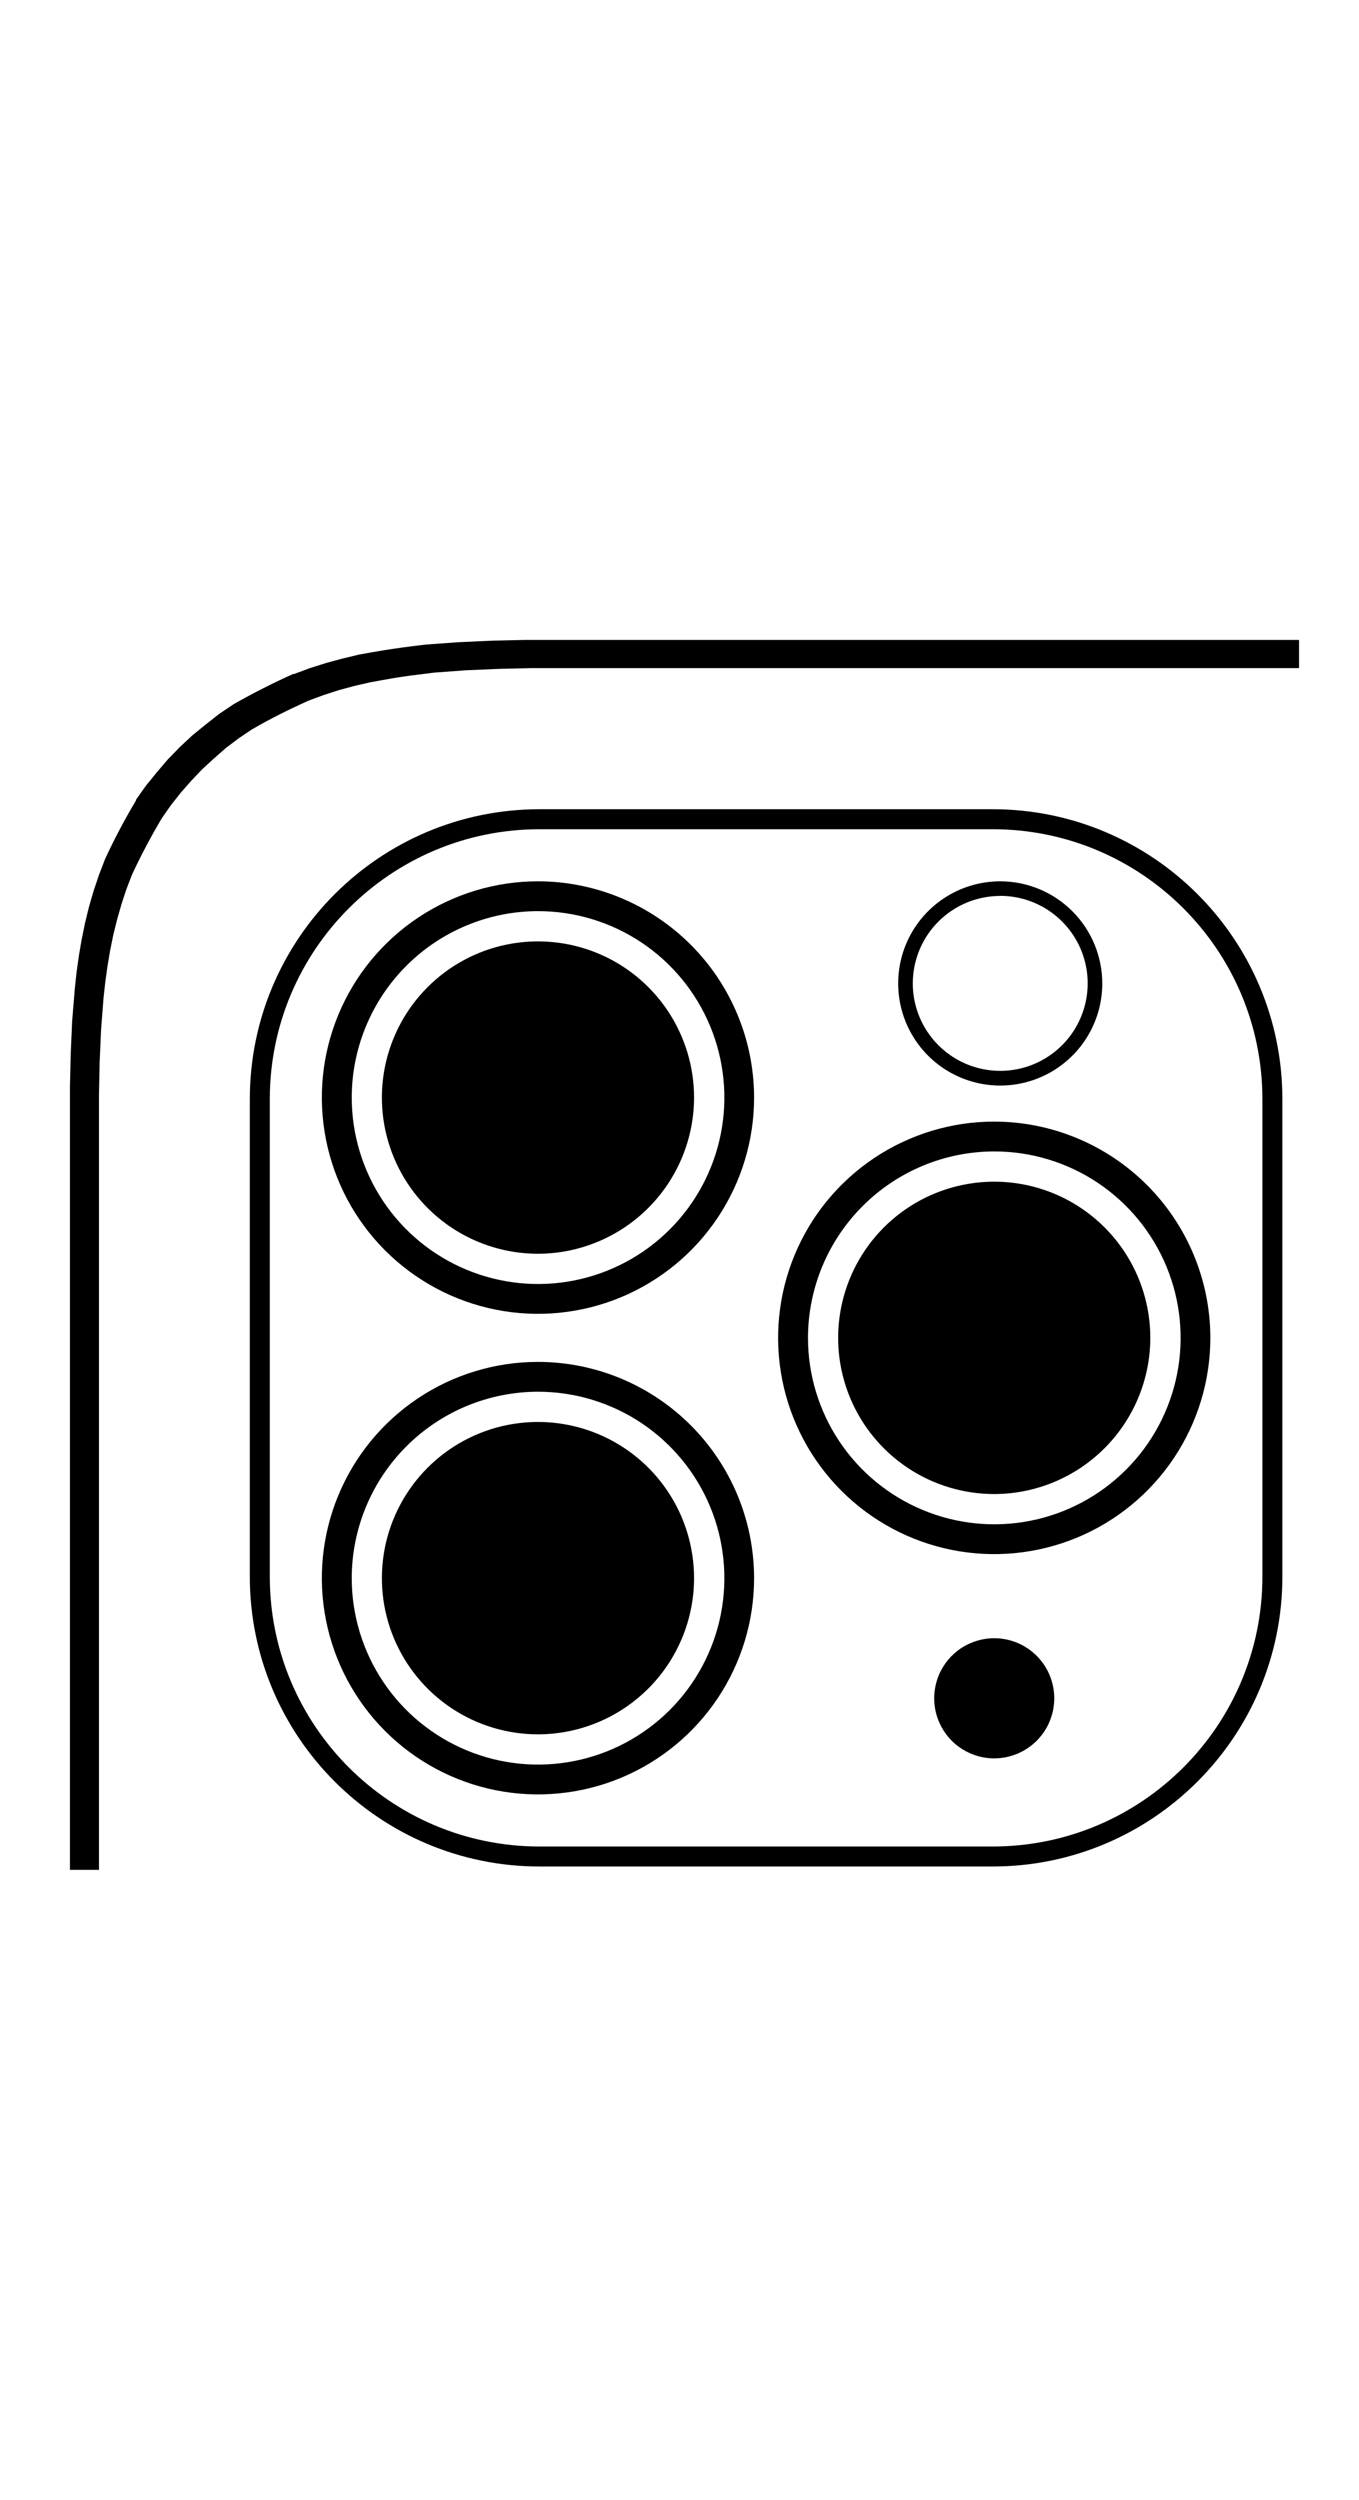
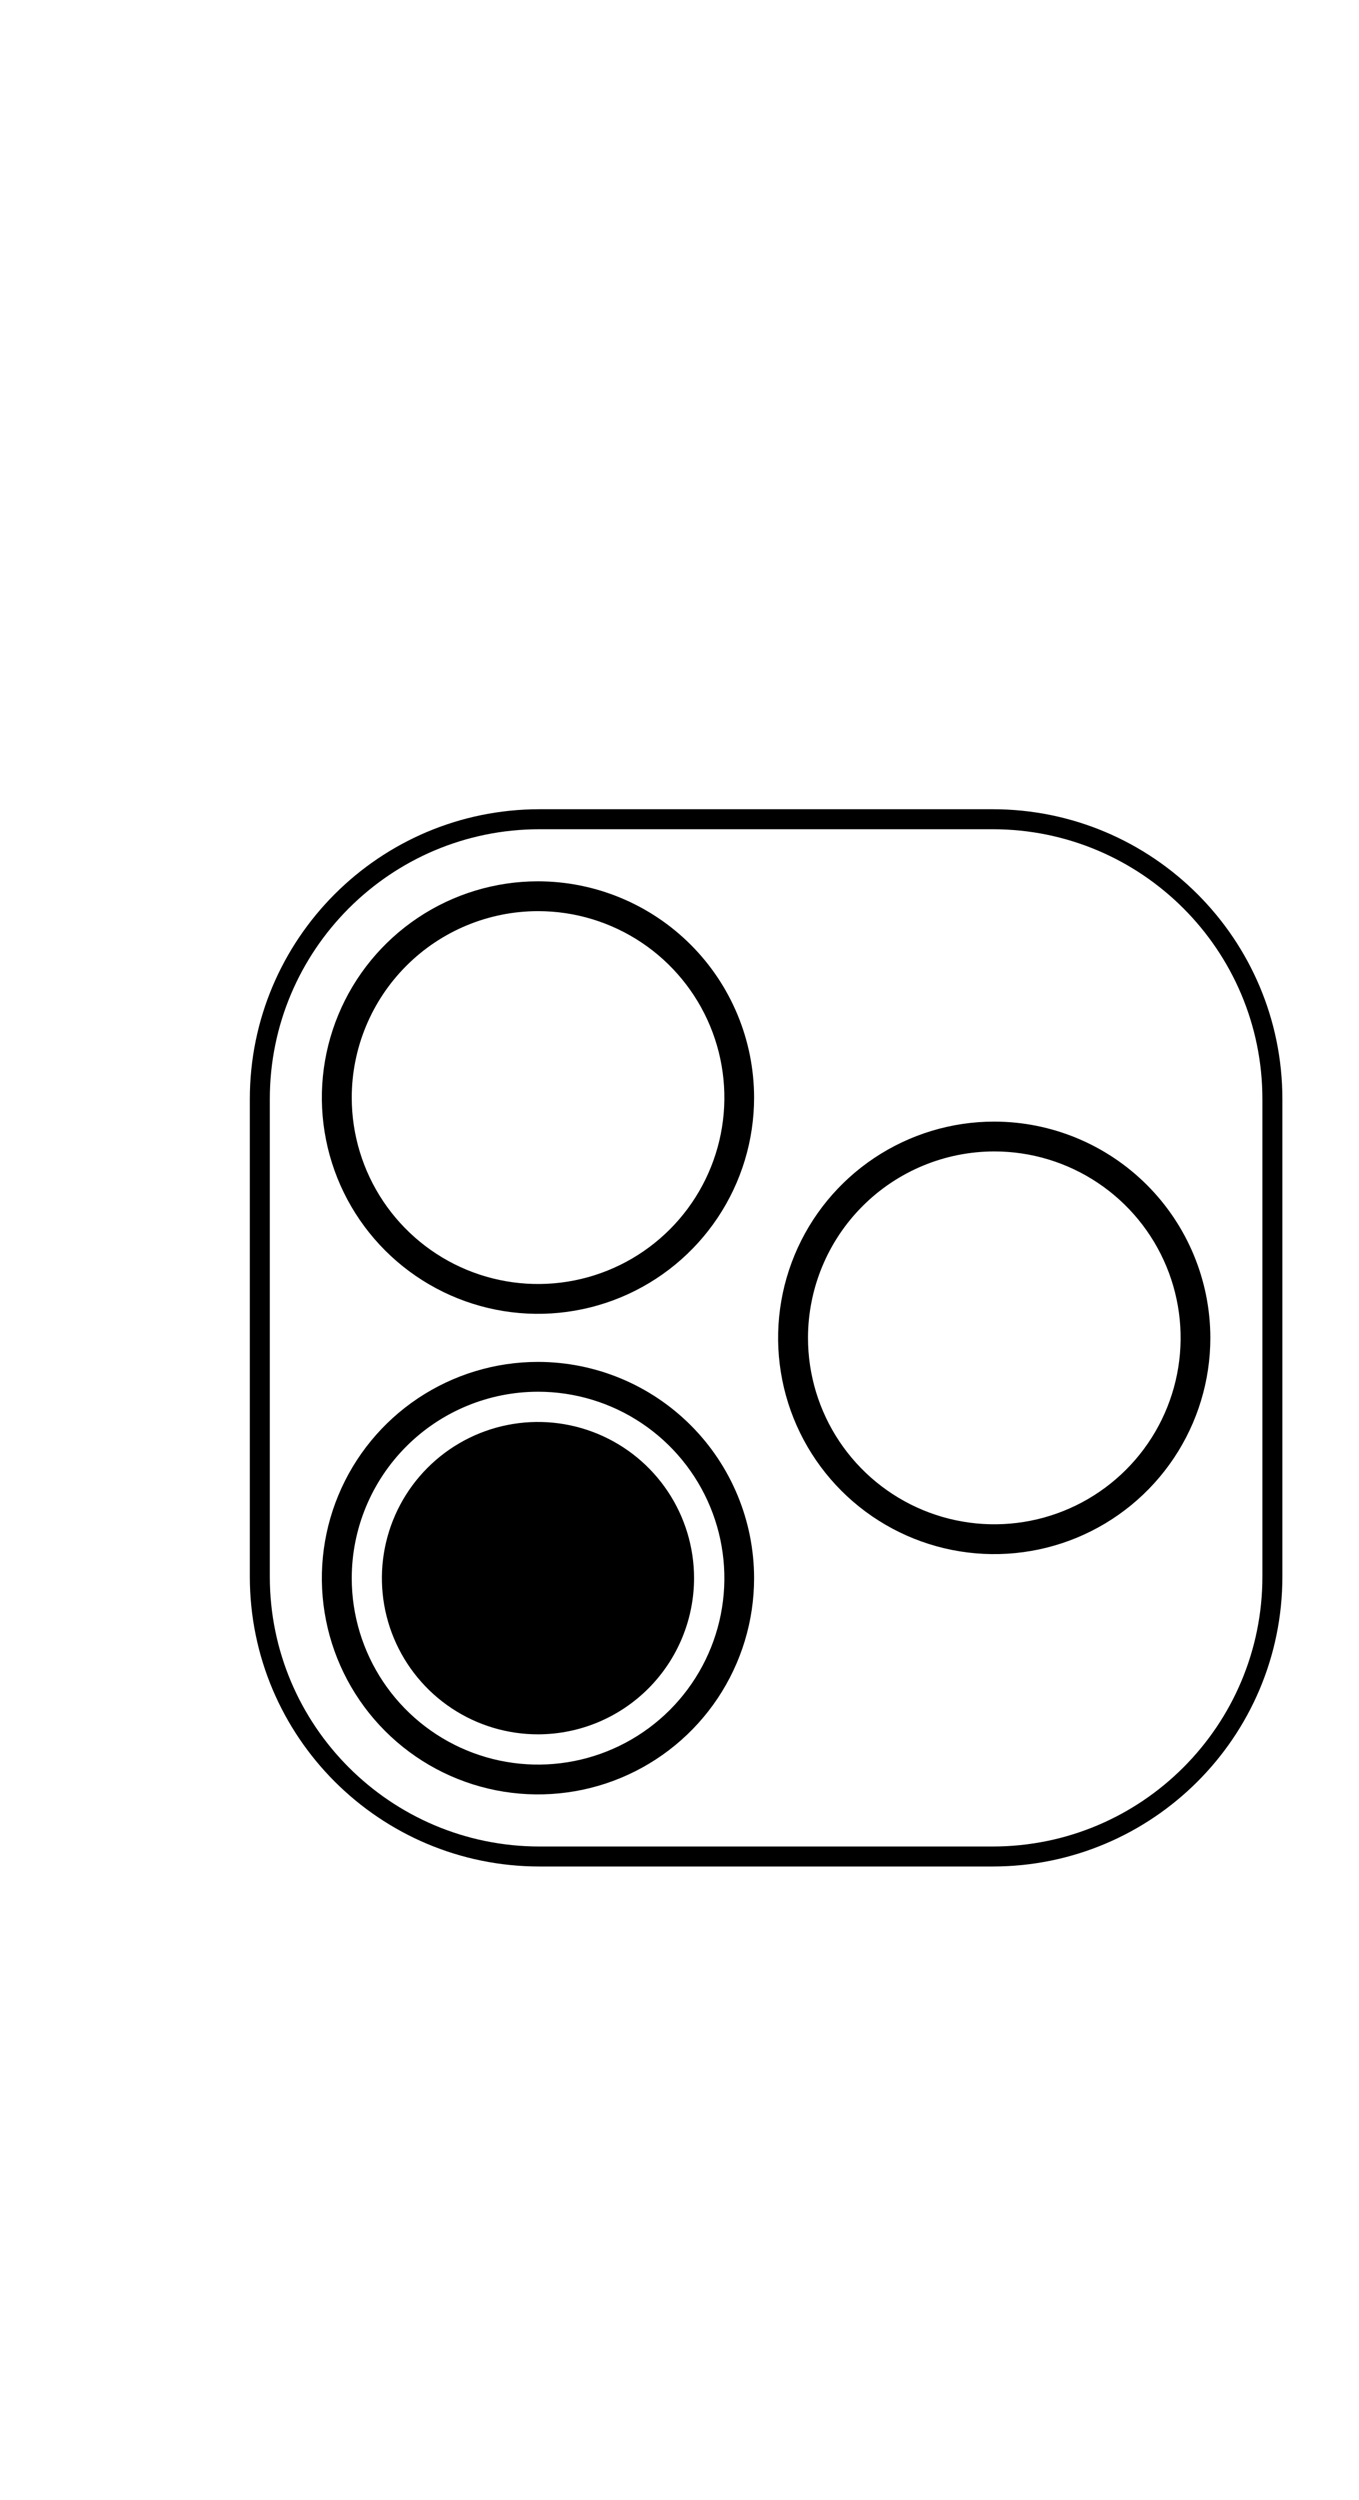
<svg xmlns="http://www.w3.org/2000/svg" width="136" height="250" viewBox="0 0 136 250" fill="none">
-   <path d="M100.097 89.594C101.827 89.594 103.519 90.107 104.958 91.068C106.397 92.029 107.518 93.396 108.181 94.994C108.843 96.593 109.017 98.352 108.68 100.049C108.343 101.746 107.511 103.306 106.287 104.53C105.064 105.754 103.506 106.588 101.809 106.927C100.112 107.265 98.353 107.093 96.754 106.432C95.154 105.771 93.787 104.65 92.825 103.212C91.862 101.774 91.348 100.083 91.346 98.353C91.346 96.032 92.268 93.806 93.909 92.165C95.55 90.524 97.776 89.602 100.097 89.602V89.594ZM100.097 88.139C98.077 88.139 96.102 88.738 94.423 89.861C92.743 90.983 91.434 92.578 90.661 94.444C89.888 96.31 89.686 98.364 90.08 100.345C90.474 102.326 91.447 104.146 92.875 105.574C94.303 107.003 96.123 107.975 98.105 108.37C100.086 108.764 102.139 108.561 104.005 107.788C105.872 107.015 107.467 105.706 108.589 104.027C109.711 102.347 110.31 100.373 110.31 98.353C110.308 95.644 109.231 93.048 107.316 91.133C105.402 89.218 102.805 88.141 100.097 88.139V88.139Z" fill="black" />
-   <path d="M99.504 163.837C98.316 163.836 97.153 164.187 96.164 164.846C95.175 165.505 94.404 166.443 93.948 167.54C93.492 168.638 93.372 169.846 93.603 171.012C93.834 172.178 94.405 173.249 95.245 174.09C96.085 174.931 97.155 175.504 98.321 175.737C99.487 175.969 100.695 175.851 101.793 175.396C102.891 174.942 103.83 174.172 104.491 173.183C105.151 172.195 105.504 171.033 105.504 169.845C105.504 168.253 104.872 166.726 103.747 165.6C102.622 164.473 101.096 163.839 99.504 163.837Z" fill="black" />
  <path d="M53.845 91.122C57.532 91.122 61.137 92.216 64.204 94.264C67.27 96.313 69.659 99.225 71.071 102.632C72.482 106.039 72.851 109.788 72.132 113.405C71.412 117.022 69.636 120.344 67.029 122.951C64.421 125.559 61.099 127.335 57.482 128.054C53.865 128.773 50.117 128.404 46.71 126.993C43.303 125.582 40.391 123.192 38.342 120.126C36.293 117.06 35.2 113.455 35.2 109.767C35.204 104.824 37.17 100.084 40.666 96.588C44.161 93.092 48.901 91.126 53.845 91.122V91.122ZM53.845 88.139C49.567 88.138 45.385 89.405 41.827 91.781C38.269 94.156 35.496 97.533 33.858 101.485C32.219 105.437 31.79 109.786 32.624 113.982C33.457 118.178 35.516 122.032 38.541 125.058C41.565 128.083 45.419 130.144 49.615 130.979C53.81 131.814 58.159 131.386 62.112 129.75C66.064 128.113 69.442 125.341 71.819 121.784C74.196 118.227 75.465 114.045 75.465 109.767C75.459 104.035 73.179 98.538 69.126 94.484C65.073 90.429 59.578 88.148 53.845 88.139V88.139Z" fill="black" />
  <path d="M99.504 115.153C103.192 115.153 106.796 116.247 109.863 118.296C112.929 120.344 115.319 123.256 116.73 126.663C118.141 130.07 118.51 133.819 117.791 137.436C117.071 141.053 115.296 144.375 112.688 146.982C110.08 149.59 106.758 151.366 103.141 152.085C99.525 152.804 95.776 152.435 92.369 151.024C88.962 149.613 86.05 147.223 84.001 144.157C81.953 141.091 80.859 137.486 80.859 133.798C80.863 128.855 82.829 124.115 86.325 120.619C89.82 117.123 94.56 115.158 99.504 115.153V115.153ZM99.504 112.17C95.226 112.169 91.044 113.436 87.486 115.812C83.928 118.187 81.155 121.564 79.517 125.516C77.879 129.468 77.449 133.817 78.283 138.013C79.116 142.209 81.176 146.063 84.2 149.089C87.224 152.114 91.078 154.175 95.274 155.01C99.469 155.845 103.818 155.417 107.771 153.781C111.723 152.144 115.102 149.372 117.478 145.815C119.855 142.258 121.124 138.076 121.124 133.798C121.118 128.066 118.838 122.569 114.785 118.515C110.732 114.46 105.237 112.179 99.504 112.17V112.17Z" fill="black" />
-   <path d="M53.877 125.387C50.786 125.395 47.762 124.486 45.189 122.775C42.615 121.064 40.607 118.627 39.418 115.774C38.229 112.921 37.914 109.78 38.511 106.747C39.109 103.715 40.593 100.928 42.775 98.739C44.957 96.55 47.74 95.058 50.77 94.451C53.801 93.844 56.943 94.15 59.8 95.33C62.657 96.51 65.099 98.511 66.818 101.079C68.537 103.648 69.456 106.669 69.457 109.759C69.453 113.895 67.812 117.86 64.892 120.789C61.972 123.717 58.012 125.371 53.877 125.387Z" fill="black" />
-   <path d="M99.536 149.418C96.445 149.426 93.421 148.517 90.848 146.806C88.274 145.095 86.266 142.658 85.077 139.805C83.889 136.952 83.573 133.811 84.171 130.778C84.768 127.746 86.252 124.959 88.434 122.77C90.616 120.581 93.399 119.089 96.429 118.482C99.46 117.875 102.602 118.181 105.459 119.361C108.316 120.541 110.758 122.542 112.477 125.11C114.196 127.679 115.115 130.7 115.116 133.79C115.112 137.926 113.471 141.891 110.551 144.82C107.632 147.748 103.671 149.402 99.536 149.418Z" fill="black" />
  <path d="M53.845 139.185C57.532 139.185 61.137 140.278 64.204 142.327C67.27 144.376 69.659 147.287 71.071 150.694C72.482 154.101 72.851 157.85 72.132 161.467C71.412 165.084 69.636 168.406 67.029 171.014C64.421 173.621 61.099 175.397 57.482 176.116C53.865 176.836 50.117 176.467 46.71 175.055C43.303 173.644 40.391 171.254 38.342 168.188C36.293 165.122 35.2 161.517 35.2 157.83C35.204 152.886 37.17 148.146 40.666 144.65C44.161 141.154 48.901 139.189 53.845 139.185V139.185ZM53.845 136.202C49.567 136.2 45.385 137.467 41.827 139.843C38.269 142.218 35.496 145.596 33.858 149.547C32.219 153.499 31.79 157.848 32.624 162.044C33.457 166.24 35.516 170.094 38.541 173.12C41.565 176.145 45.419 178.206 49.615 179.041C53.81 179.876 58.159 179.449 62.112 177.812C66.064 176.175 69.442 173.403 71.819 169.846C74.196 166.289 75.465 162.108 75.465 157.83C75.461 152.096 73.182 146.599 69.128 142.544C65.075 138.489 59.578 136.208 53.845 136.202V136.202Z" fill="black" />
  <path d="M53.877 173.449C50.785 173.457 47.761 172.548 45.187 170.836C42.613 169.124 40.605 166.687 39.416 163.833C38.228 160.979 37.914 157.836 38.513 154.803C39.112 151.771 40.597 148.984 42.781 146.796C44.964 144.607 47.748 143.116 50.78 142.511C53.812 141.906 56.954 142.214 59.811 143.397C62.667 144.579 65.109 146.582 66.826 149.153C68.543 151.724 69.459 154.746 69.457 157.837C69.451 161.97 67.808 165.933 64.889 168.859C61.969 171.784 58.01 173.435 53.877 173.449Z" fill="black" />
  <path d="M54 81.93H99.333C114.797 81.93 127.333 94.466 127.333 109.93V157.667C127.333 173.131 114.797 185.667 99.333 185.667H54C38.536 185.667 26 173.131 26 157.667V109.93C26 94.466 38.536 81.93 54 81.93Z" stroke="black" stroke-width="2" />
-   <path fill-rule="evenodd" clip-rule="evenodd" d="M130 64H55.749H52.459L49.169 64.076L45.879 64.227L42.588 64.464L41.25 64.626C39.923 64.799 38.574 64.993 37.236 65.231L35.964 65.457L34.297 65.856L32.652 66.299L31.018 66.817L29.417 67.411H29.318C27.3 68.318 25.304 69.332 23.385 70.422L21.937 71.394L20.566 72.473L19.239 73.553L17.989 74.719L16.794 75.949L15.697 77.233L14.6 78.583L13.613 79.975V80.051C12.479 81.946 11.446 83.899 10.52 85.901L9.906 87.498L9.369 89.096L8.897 90.715L8.502 92.345L8.162 94.007L7.888 95.626L7.658 97.256L7.483 98.908L7.219 102.146L7.077 105.384L7 108.622V111.86V118.337L7 187H9.906L9.906 119.168V112.692V109.453L9.972 106.215L10.115 102.977L10.367 99.739L10.543 98.174L10.762 96.598L11.025 95.043L11.343 93.468L11.727 91.935L12.165 90.402L12.659 88.902L13.229 87.434C14.107 85.545 15.105 83.667 16.18 81.853L17.079 80.558L18.066 79.306L19.108 78.119L20.204 76.964L21.378 75.884L22.606 74.805L23.878 73.844L25.195 72.959C27.037 71.88 28.945 70.941 30.887 70.066L32.378 69.516L33.913 69.019L35.471 68.598L37.028 68.242L38.267 68.015C39.561 67.778 40.867 67.573 42.15 67.433L43.411 67.271L46.635 67.033L49.925 66.893L53.215 66.817H56.506H63.141H130V64Z" fill="black" />
</svg>